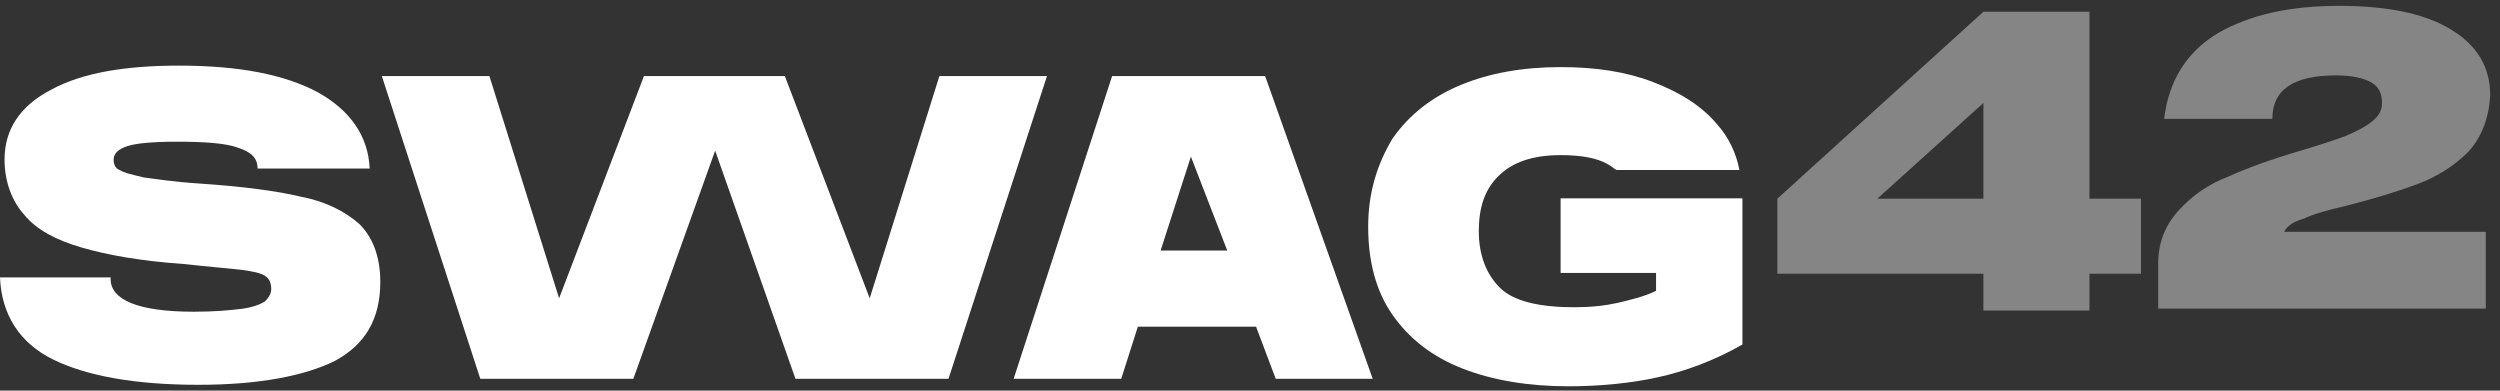
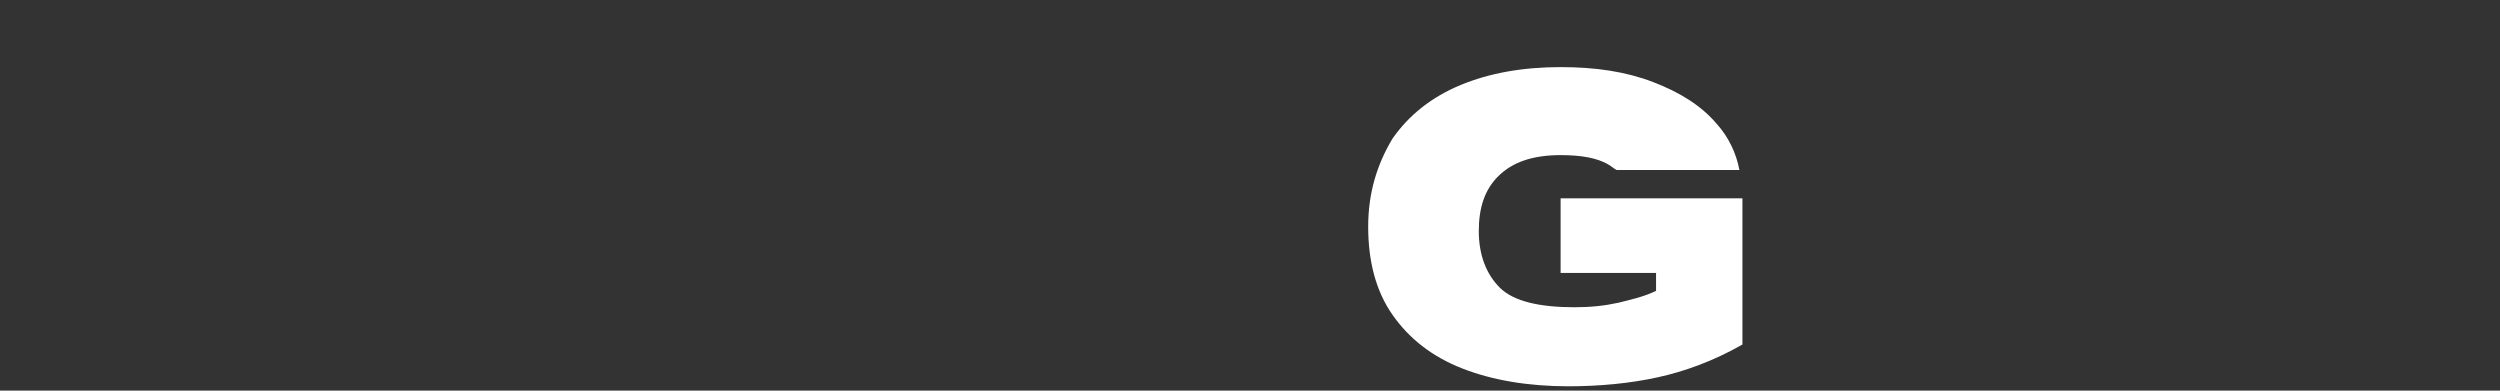
<svg xmlns="http://www.w3.org/2000/svg" width="128" height="20" viewBox="0 0 128 20" fill="none">
  <rect x="0" y="0" width="128" height="20" fill="#333333" stroke="none" />
-   <path d="M5.663 14.28C5.663 15.349 7.059 15.96 9.93 15.96C11.016 15.96 11.791 15.884 12.412 15.807C12.955 15.731 13.343 15.578 13.576 15.425C13.731 15.273 13.886 15.044 13.886 14.815C13.886 14.509 13.809 14.28 13.576 14.127C13.343 13.975 12.955 13.898 12.412 13.822C11.791 13.745 10.783 13.669 9.387 13.516C7.215 13.364 5.508 13.058 4.189 12.676C2.87 12.295 1.862 11.76 1.241 10.996C0.621 10.309 0.233 9.316 0.233 8.171C0.233 6.644 1.008 5.422 2.638 4.582C4.189 3.742 6.361 3.36 9.154 3.36C12.257 3.36 14.584 3.818 16.291 4.735C17.92 5.651 18.851 6.949 18.928 8.629H13.188C13.188 8.095 12.878 7.789 12.179 7.56C11.559 7.331 10.473 7.255 9.076 7.255C7.835 7.255 6.982 7.331 6.516 7.484C6.051 7.636 5.818 7.865 5.818 8.171C5.818 8.4 5.896 8.629 6.128 8.705C6.361 8.858 6.749 8.935 7.37 9.087C7.99 9.164 8.921 9.316 10.162 9.393C12.412 9.545 14.196 9.775 15.438 10.08C16.679 10.309 17.687 10.844 18.385 11.455C19.084 12.142 19.471 13.135 19.471 14.433C19.471 16.342 18.696 17.64 17.144 18.48C15.593 19.244 13.265 19.702 10.162 19.702C6.904 19.702 4.422 19.244 2.715 18.404C1.008 17.564 0.078 16.113 0 14.204H5.663V14.28Z" fill="white" />
-   <path d="M44.529 15.273L48.097 3.895H53.605L48.563 19.396H40.728L36.616 7.713L32.427 19.396H24.592L19.55 3.895H25.058L28.626 15.273L32.97 3.895H40.185L44.529 15.273Z" fill="white" />
-   <path d="M65.318 19.396H70.283L64.775 3.895H56.94L51.898 19.396H57.406L58.259 16.724H64.31L65.318 19.396ZM59.423 12.829L60.974 8.018L62.836 12.829H59.423Z" fill="white" />
  <path d="M71.292 7.102C72.145 5.88 73.309 4.964 74.783 4.353C76.257 3.742 77.963 3.436 79.903 3.436C81.687 3.436 83.239 3.665 84.635 4.2C86.031 4.735 87.117 5.422 87.893 6.338C88.514 7.025 88.902 7.865 89.057 8.705H82.773C82.618 8.629 82.463 8.476 82.308 8.4C81.765 8.095 80.989 7.942 79.903 7.942C78.429 7.942 77.42 8.324 76.722 9.011C76.024 9.698 75.714 10.614 75.714 11.836C75.714 13.058 76.102 14.051 76.8 14.738C77.498 15.425 78.817 15.731 80.601 15.731C81.454 15.731 82.153 15.655 82.851 15.502C83.471 15.349 84.169 15.196 84.79 14.891V13.975H79.903V10.156H89.212V17.64C87.738 18.48 86.264 19.015 84.868 19.32C83.471 19.625 81.92 19.778 80.291 19.778C78.274 19.778 76.412 19.473 74.86 18.862C73.309 18.251 72.145 17.334 71.292 16.113C70.439 14.891 70.051 13.364 70.051 11.607C70.051 9.851 70.516 8.4 71.292 7.102Z" fill="white" />
-   <path d="M106.981 10.172H109.618V14.016H106.981V15.9H101.55V14.016H91V10.172L101.55 0.6H106.981V10.172ZM101.55 5.273L96.12 10.172H101.55V5.273Z" fill="white" fill-opacity="0.4" />
-   <path d="M126.362 7.79C125.603 8.532 124.768 9.051 123.781 9.422C122.795 9.793 121.58 10.164 120.138 10.534C119.152 10.757 118.393 10.979 117.937 11.202C117.406 11.35 117.103 11.573 116.951 11.869H127.272V15.8H110.5V13.501C110.5 12.389 110.879 11.499 111.562 10.757C112.246 10.015 113.08 9.422 114.067 9.051C115.054 8.606 116.268 8.161 117.786 7.716C118.772 7.42 119.455 7.197 120.062 6.975C120.594 6.752 121.049 6.53 121.429 6.233C121.808 5.936 121.96 5.64 121.96 5.269C121.96 4.824 121.808 4.453 121.429 4.231C121.049 4.008 120.442 3.86 119.607 3.86C117.406 3.86 116.344 4.601 116.344 6.085H110.804C111.031 4.157 111.942 2.673 113.536 1.709C115.205 0.745 117.254 0.3 119.759 0.3C122.188 0.3 124.085 0.671 125.451 1.487C126.817 2.302 127.5 3.415 127.5 4.898C127.424 6.085 127.045 7.049 126.362 7.79Z" fill="white" fill-opacity="0.4" />
</svg>